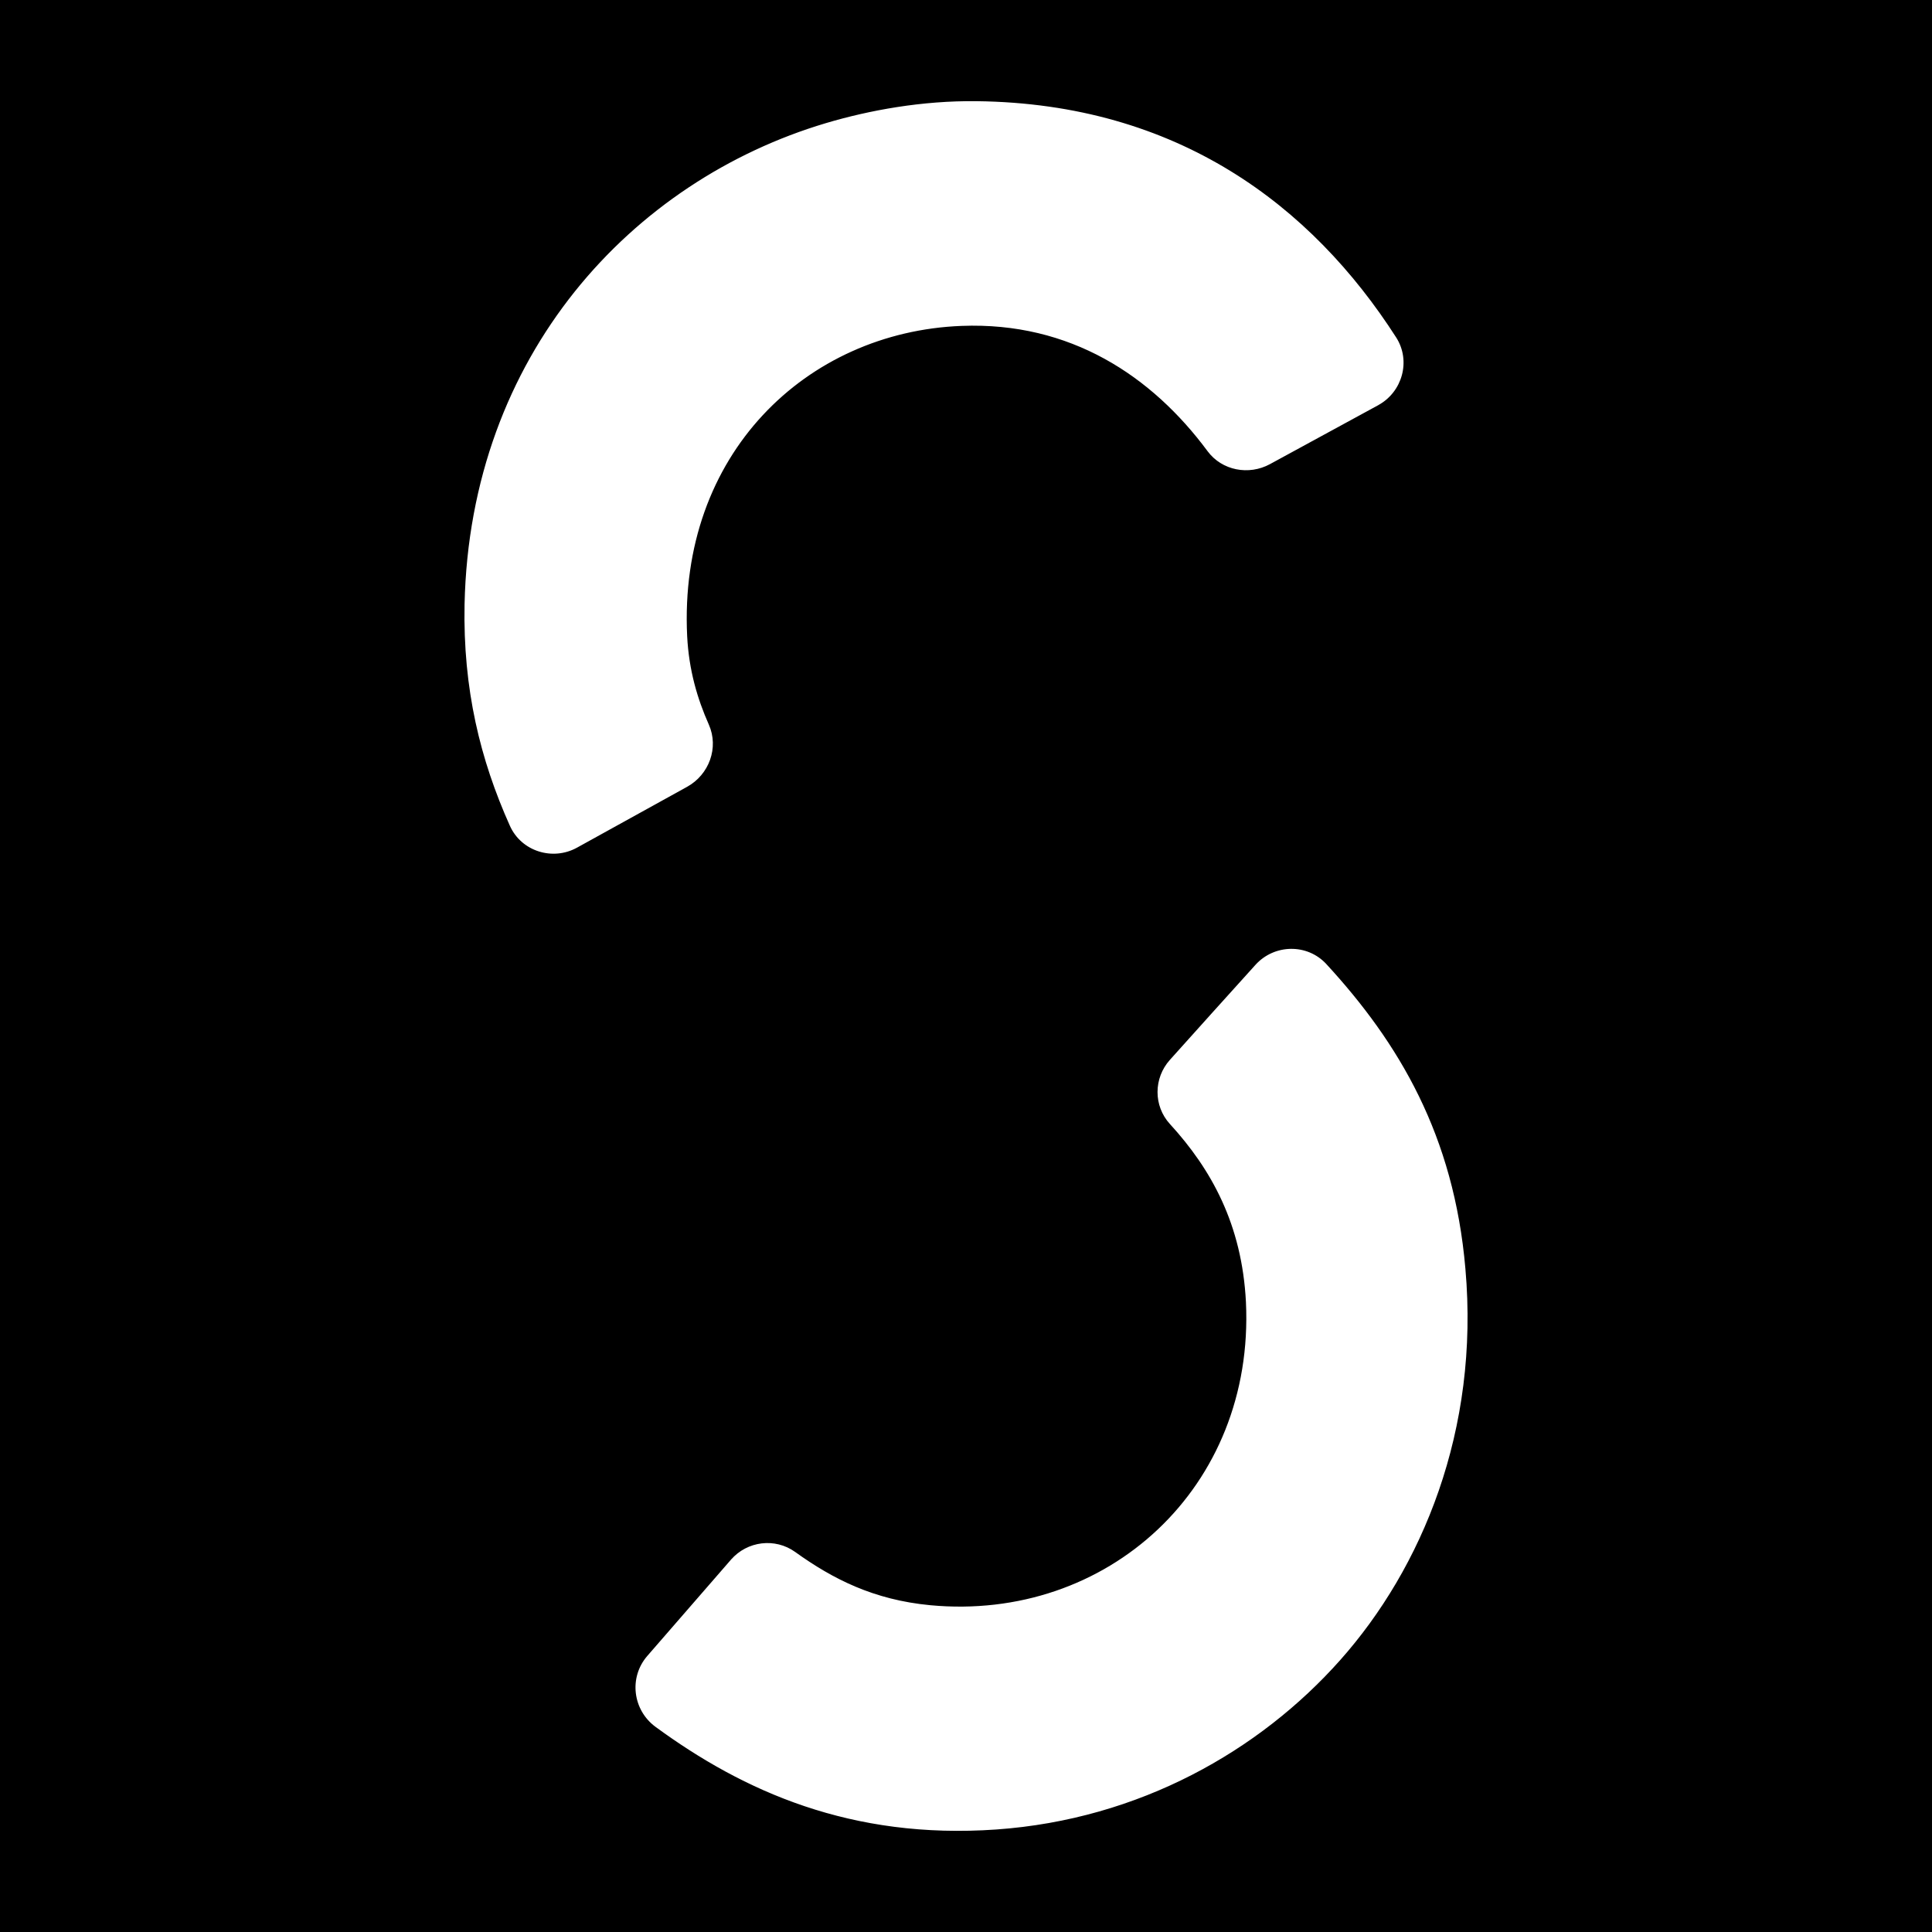
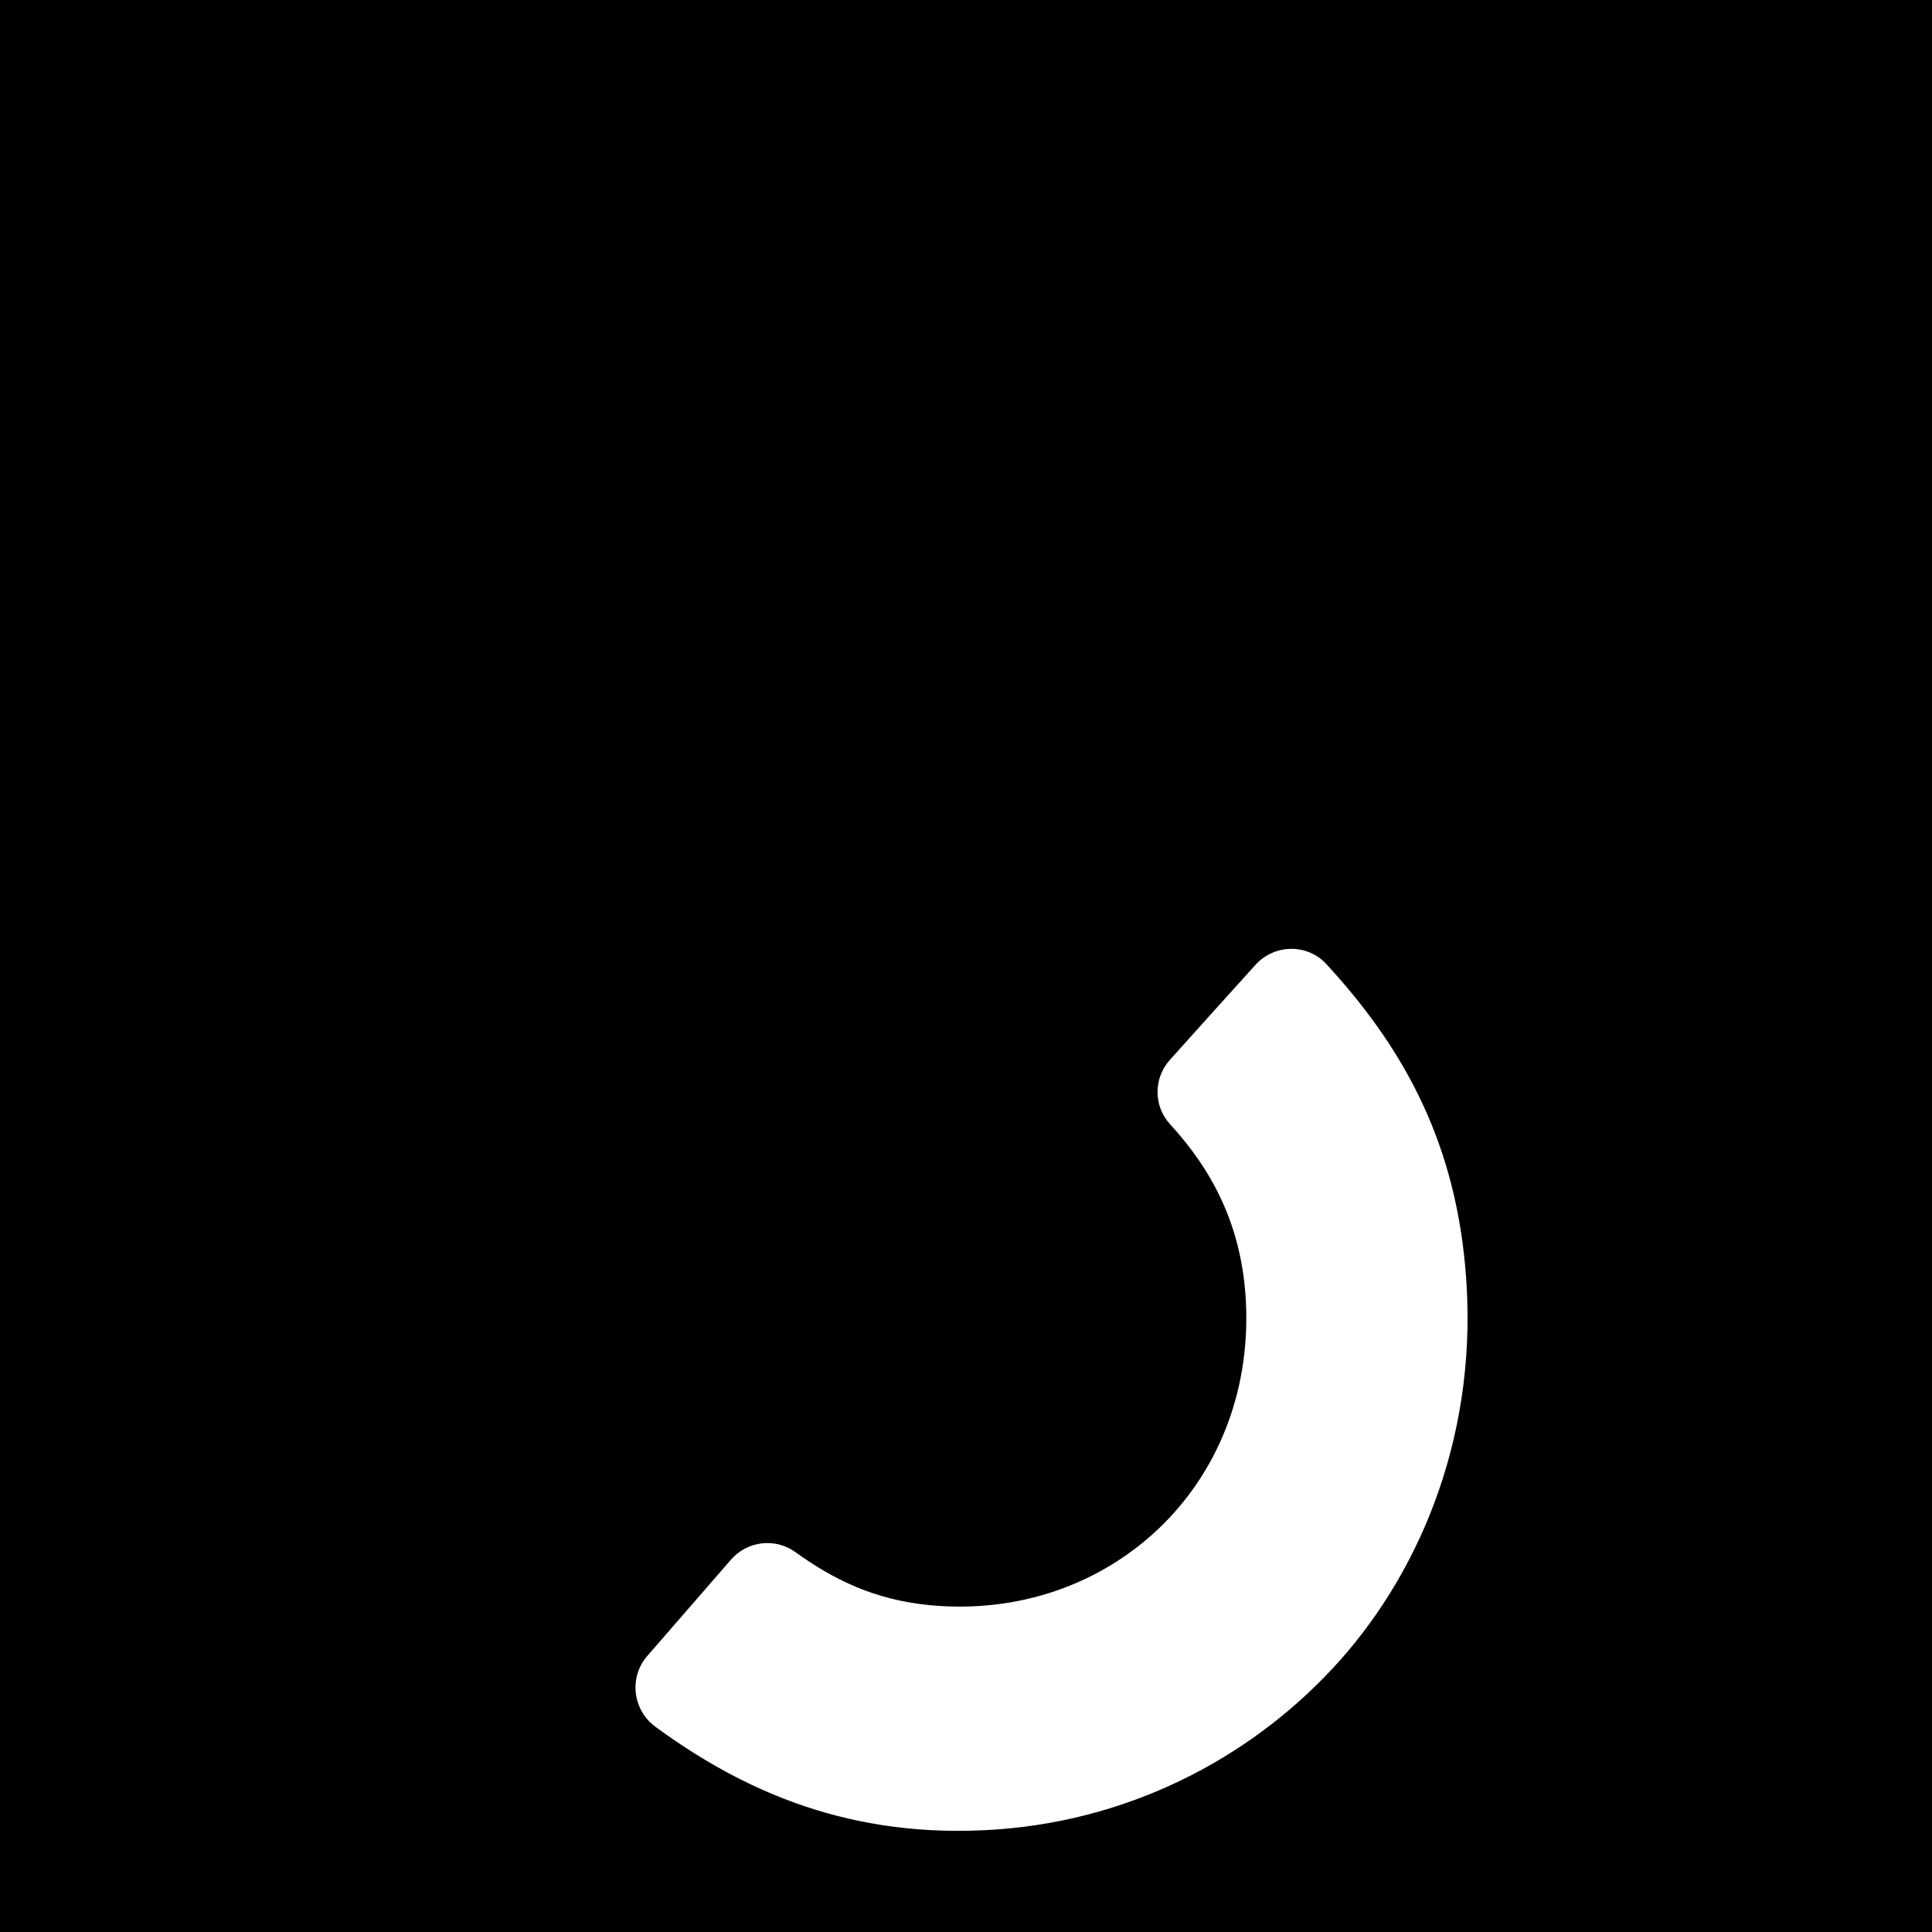
<svg xmlns="http://www.w3.org/2000/svg" id="Livello_2" data-name="Livello 2" viewBox="0 0 925.33 925.33">
  <defs>
    <style>      .cls-1 {        fill: #fff;        fill-rule: evenodd;        stroke: #fff;        stroke-miterlimit: 10;        stroke-width: 1.1px;      }      .cls-2 {        stroke-width: 0px;      }    </style>
  </defs>
  <g id="Livello_1-2" data-name="Livello 1">
    <g>
      <rect class="cls-2" width="925.33" height="925.33" />
      <g>
-         <path class="cls-1" d="m659.8,193.59c11.38-6.19,15.42-20.8,8.42-31.7-40.36-62.87-104.32-111.77-200.5-112.88-26.03-.3-51.13,4.29-72.03,10.5-92.41,27.52-170.07,110.55-172.64,229.98-.79,40.52,7.5,74.2,21.67,105.81,5.34,11.92,19.96,16.51,31.39,10.19l52.73-29.14c10.29-5.69,14.93-18.31,10.16-29.06-5.58-12.59-9.59-26.24-10.43-42.52-4.3-87.46,57.37-146.34,131.92-149.23,52.35-2.03,91.53,24.07,118.33,60.24,6.7,9.04,19.26,11.42,29.15,6.04l51.83-28.22Z" />
        <path class="cls-1" d="m350.51,747.37c7.6-8.74,20.62-10.36,30.03-3.6,18.15,13.03,37.73,22.99,64.91,25.59,85.11,8.04,156.12-56.57,151.84-145.78-1.91-37.37-16.7-63.91-36.55-85.6-7.76-8.47-7.68-21.46,0-30,11.82-13.17,28.63-31.87,40.98-45.51,8.84-9.76,24.23-10.03,33.14-.34,34.77,37.78,60.95,81.87,66.44,145.53,6.85,77.39-20.85,143.23-59.8,187.05-38.46,43.3-95.92,76.14-164.38,80.98-69.29,4.85-120.72-18.2-162.82-49.05-10.72-7.86-12.58-23.13-3.86-33.17l40.07-46.1Z" />
      </g>
    </g>
  </g>
</svg>